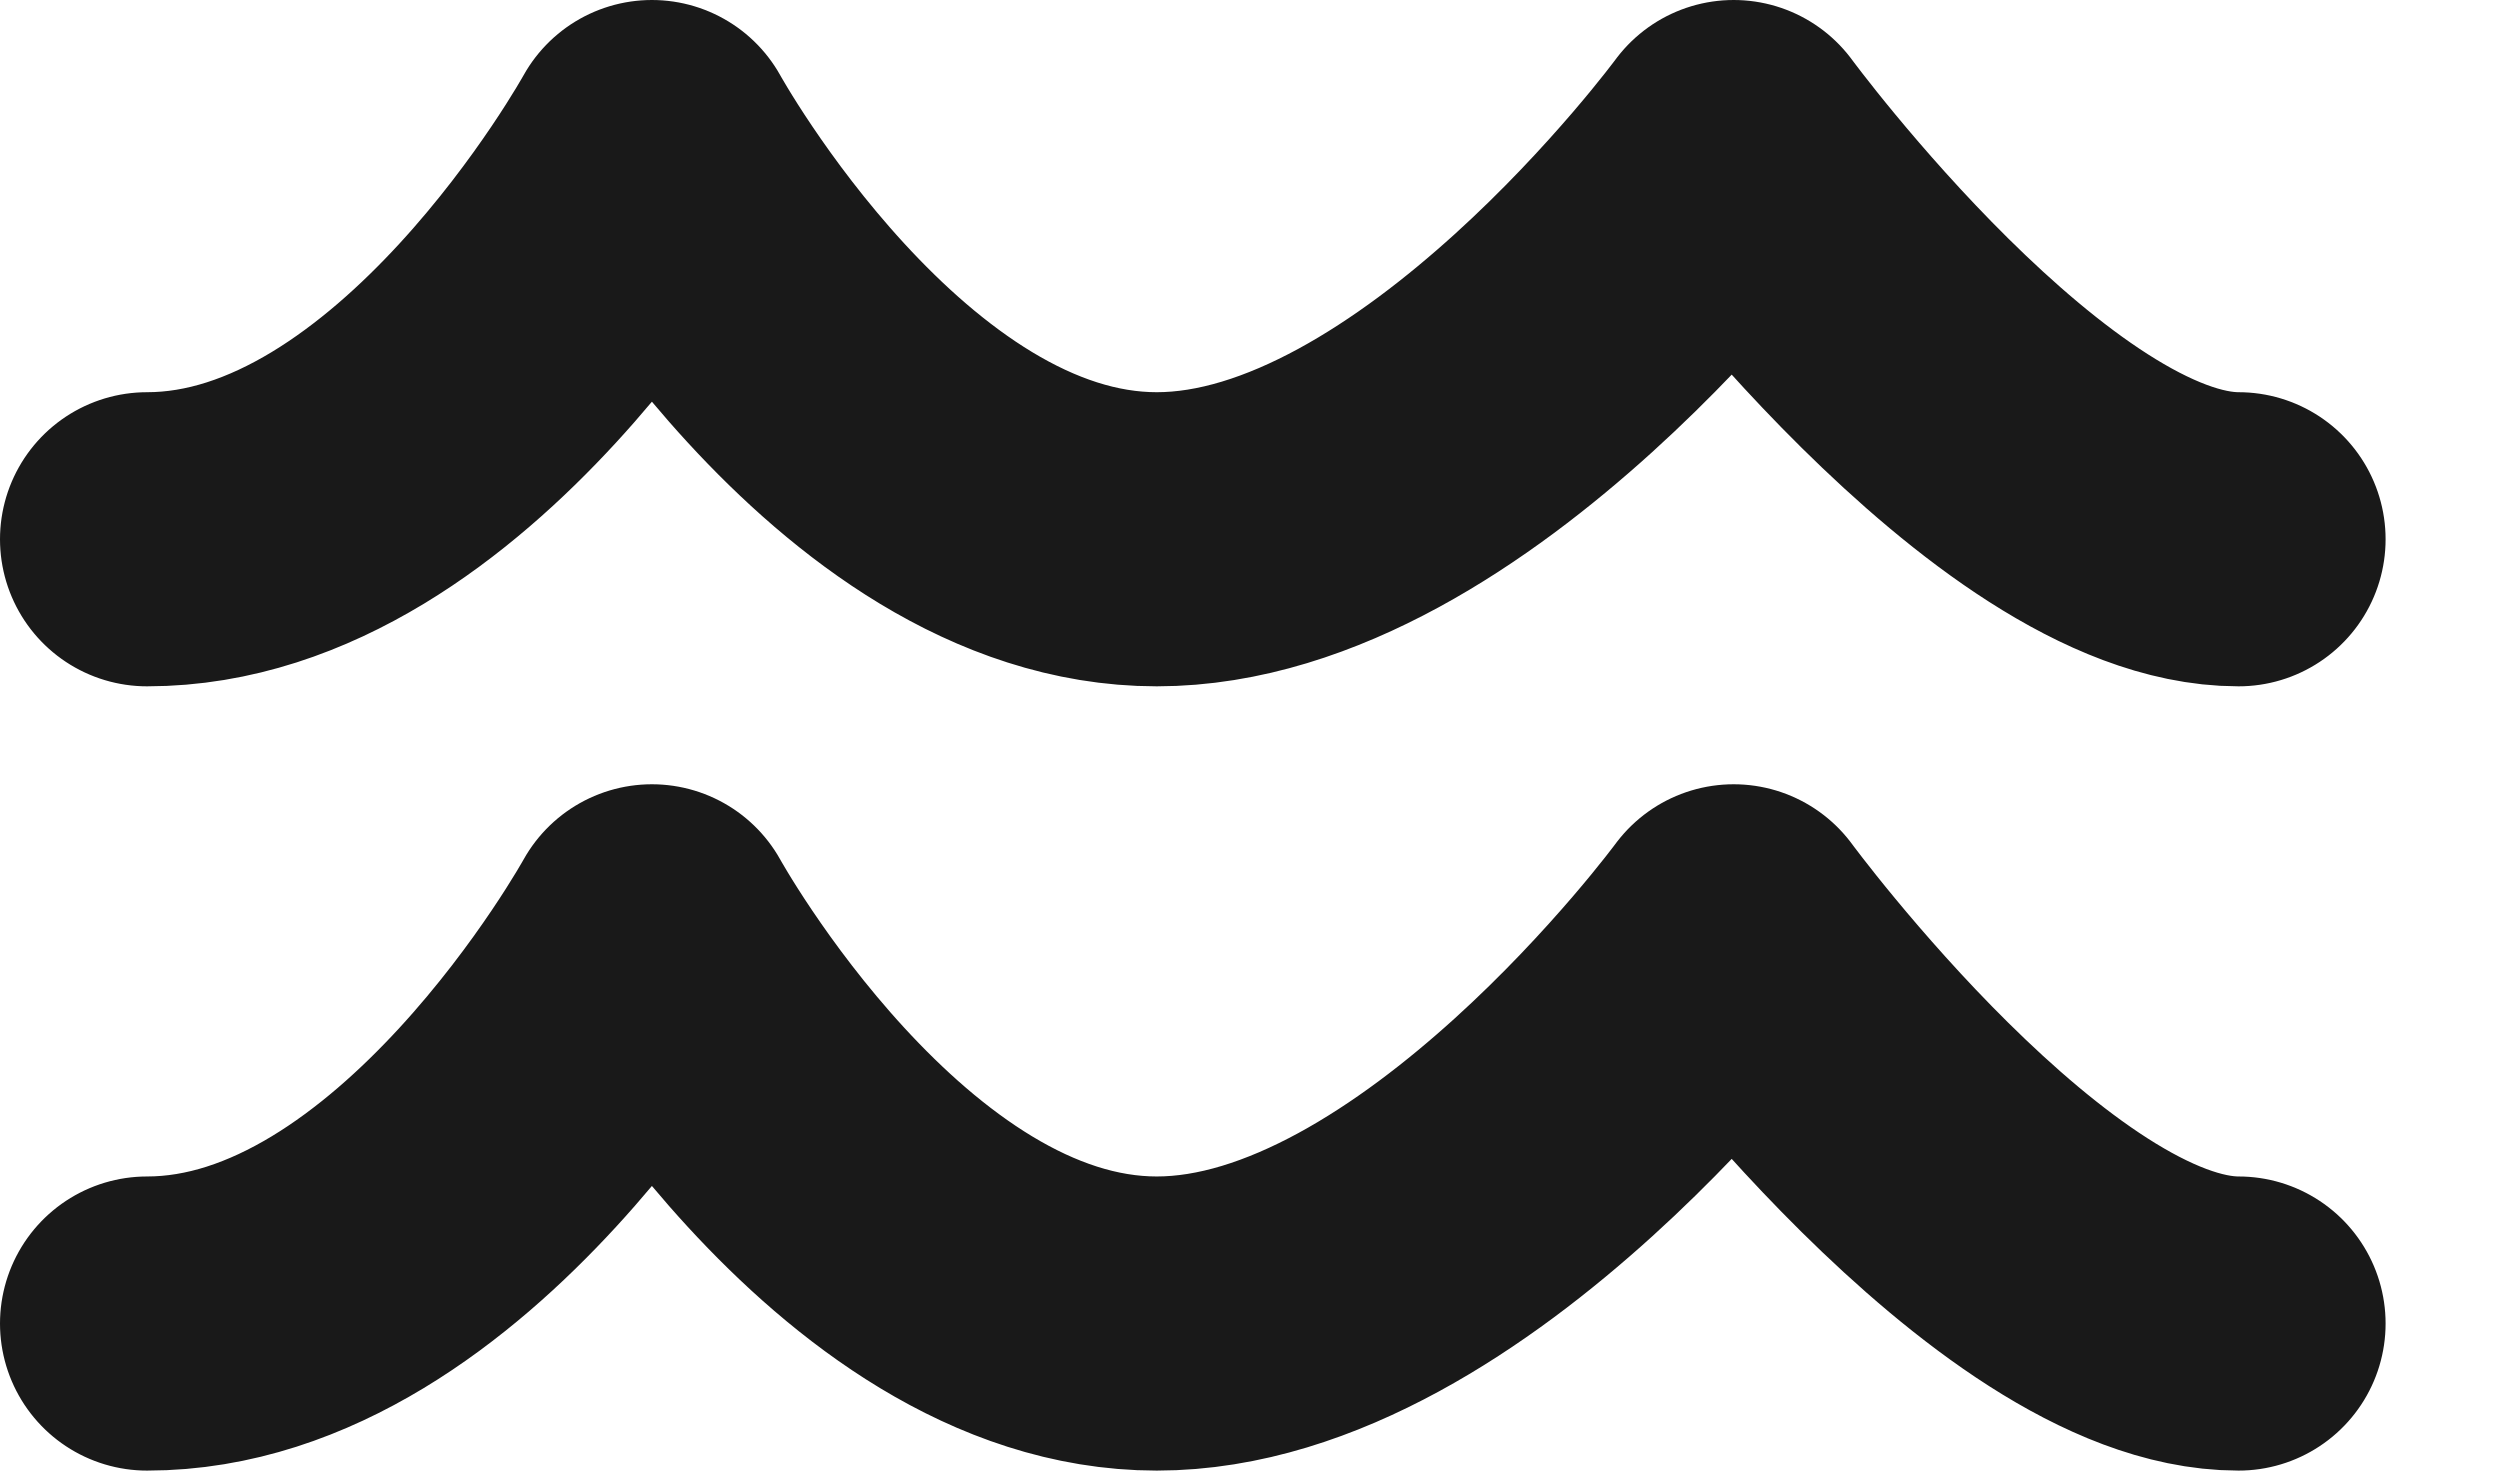
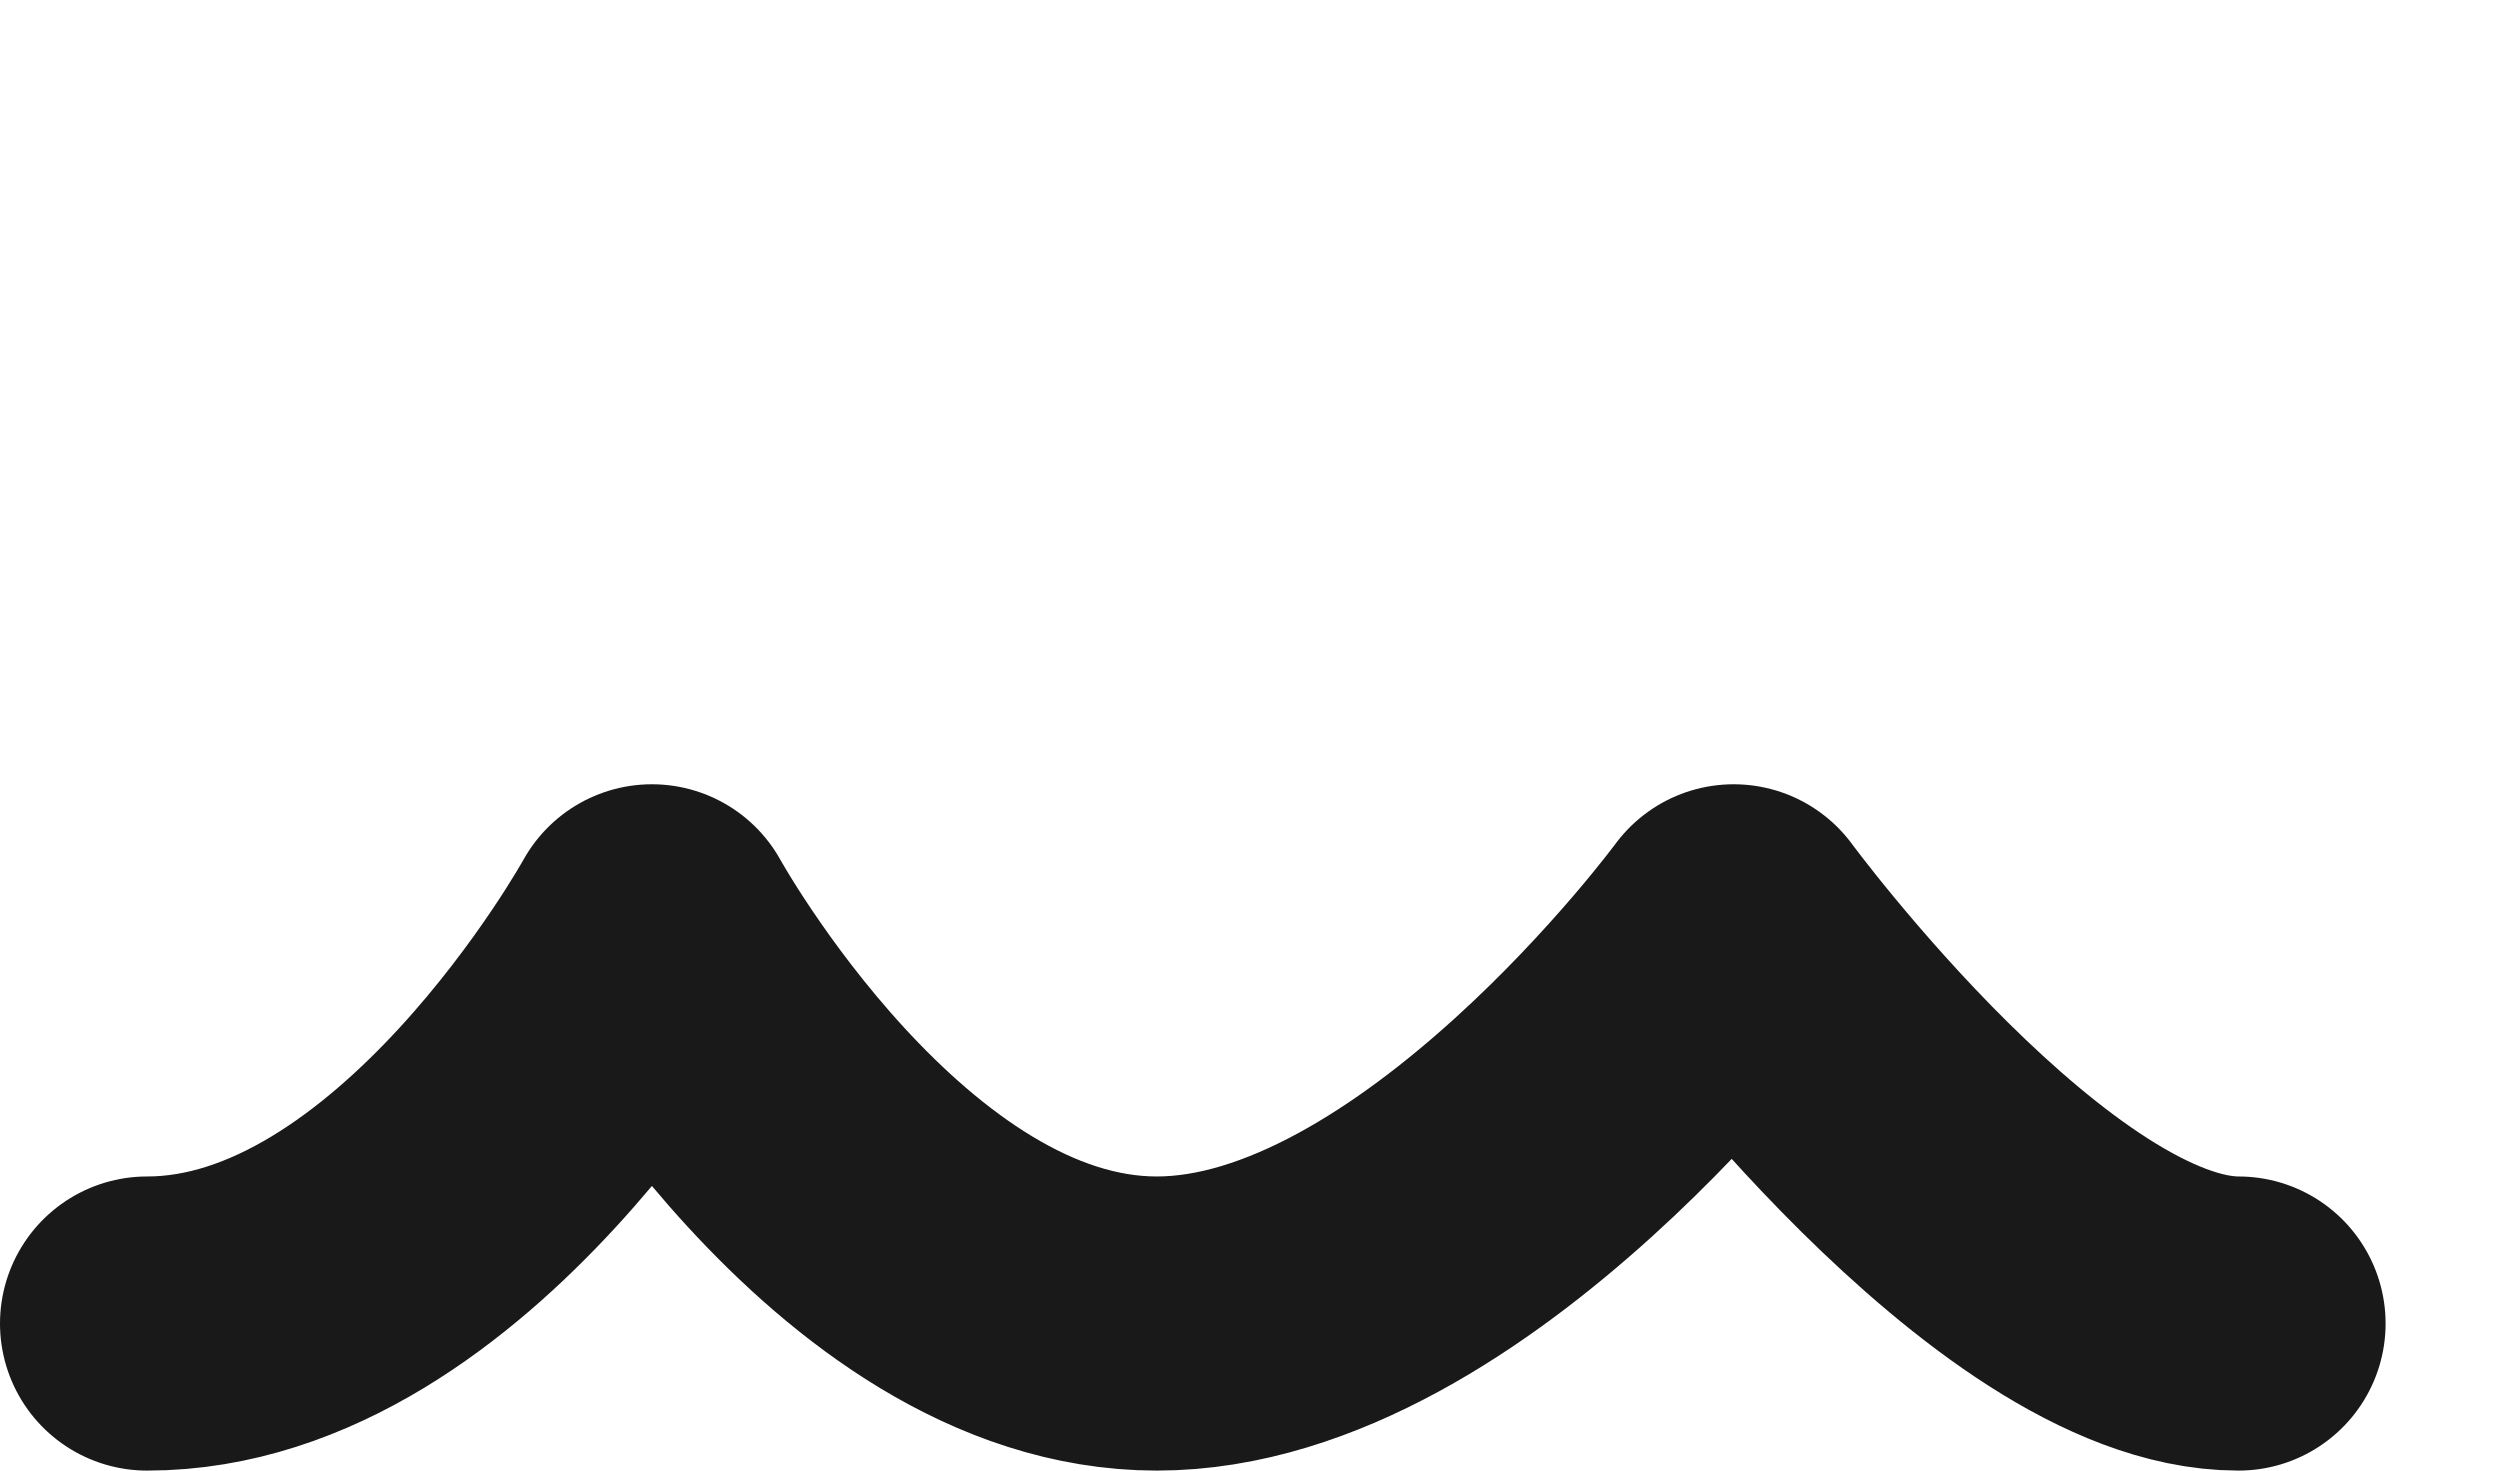
<svg xmlns="http://www.w3.org/2000/svg" width="17" height="10" viewBox="0 0 17 10" fill="none">
-   <path d="M1 3.667C2.962 3.667 4.433 1 4.433 1C4.433 1 5.904 3.667 7.866 3.667C9.828 3.667 11.789 1 11.789 1C11.789 1 13.751 3.667 15.222 3.667" stroke="black" stroke-opacity="0.9" stroke-width="2" stroke-linecap="round" stroke-linejoin="round" />
  <path d="M1 9C2.962 9 4.433 6.333 4.433 6.333C4.433 6.333 5.904 9 7.866 9C9.828 9 11.789 6.333 11.789 6.333C11.789 6.333 13.751 9 15.222 9" stroke="black" stroke-opacity="0.9" stroke-width="2" stroke-linecap="round" stroke-linejoin="round" />
</svg>